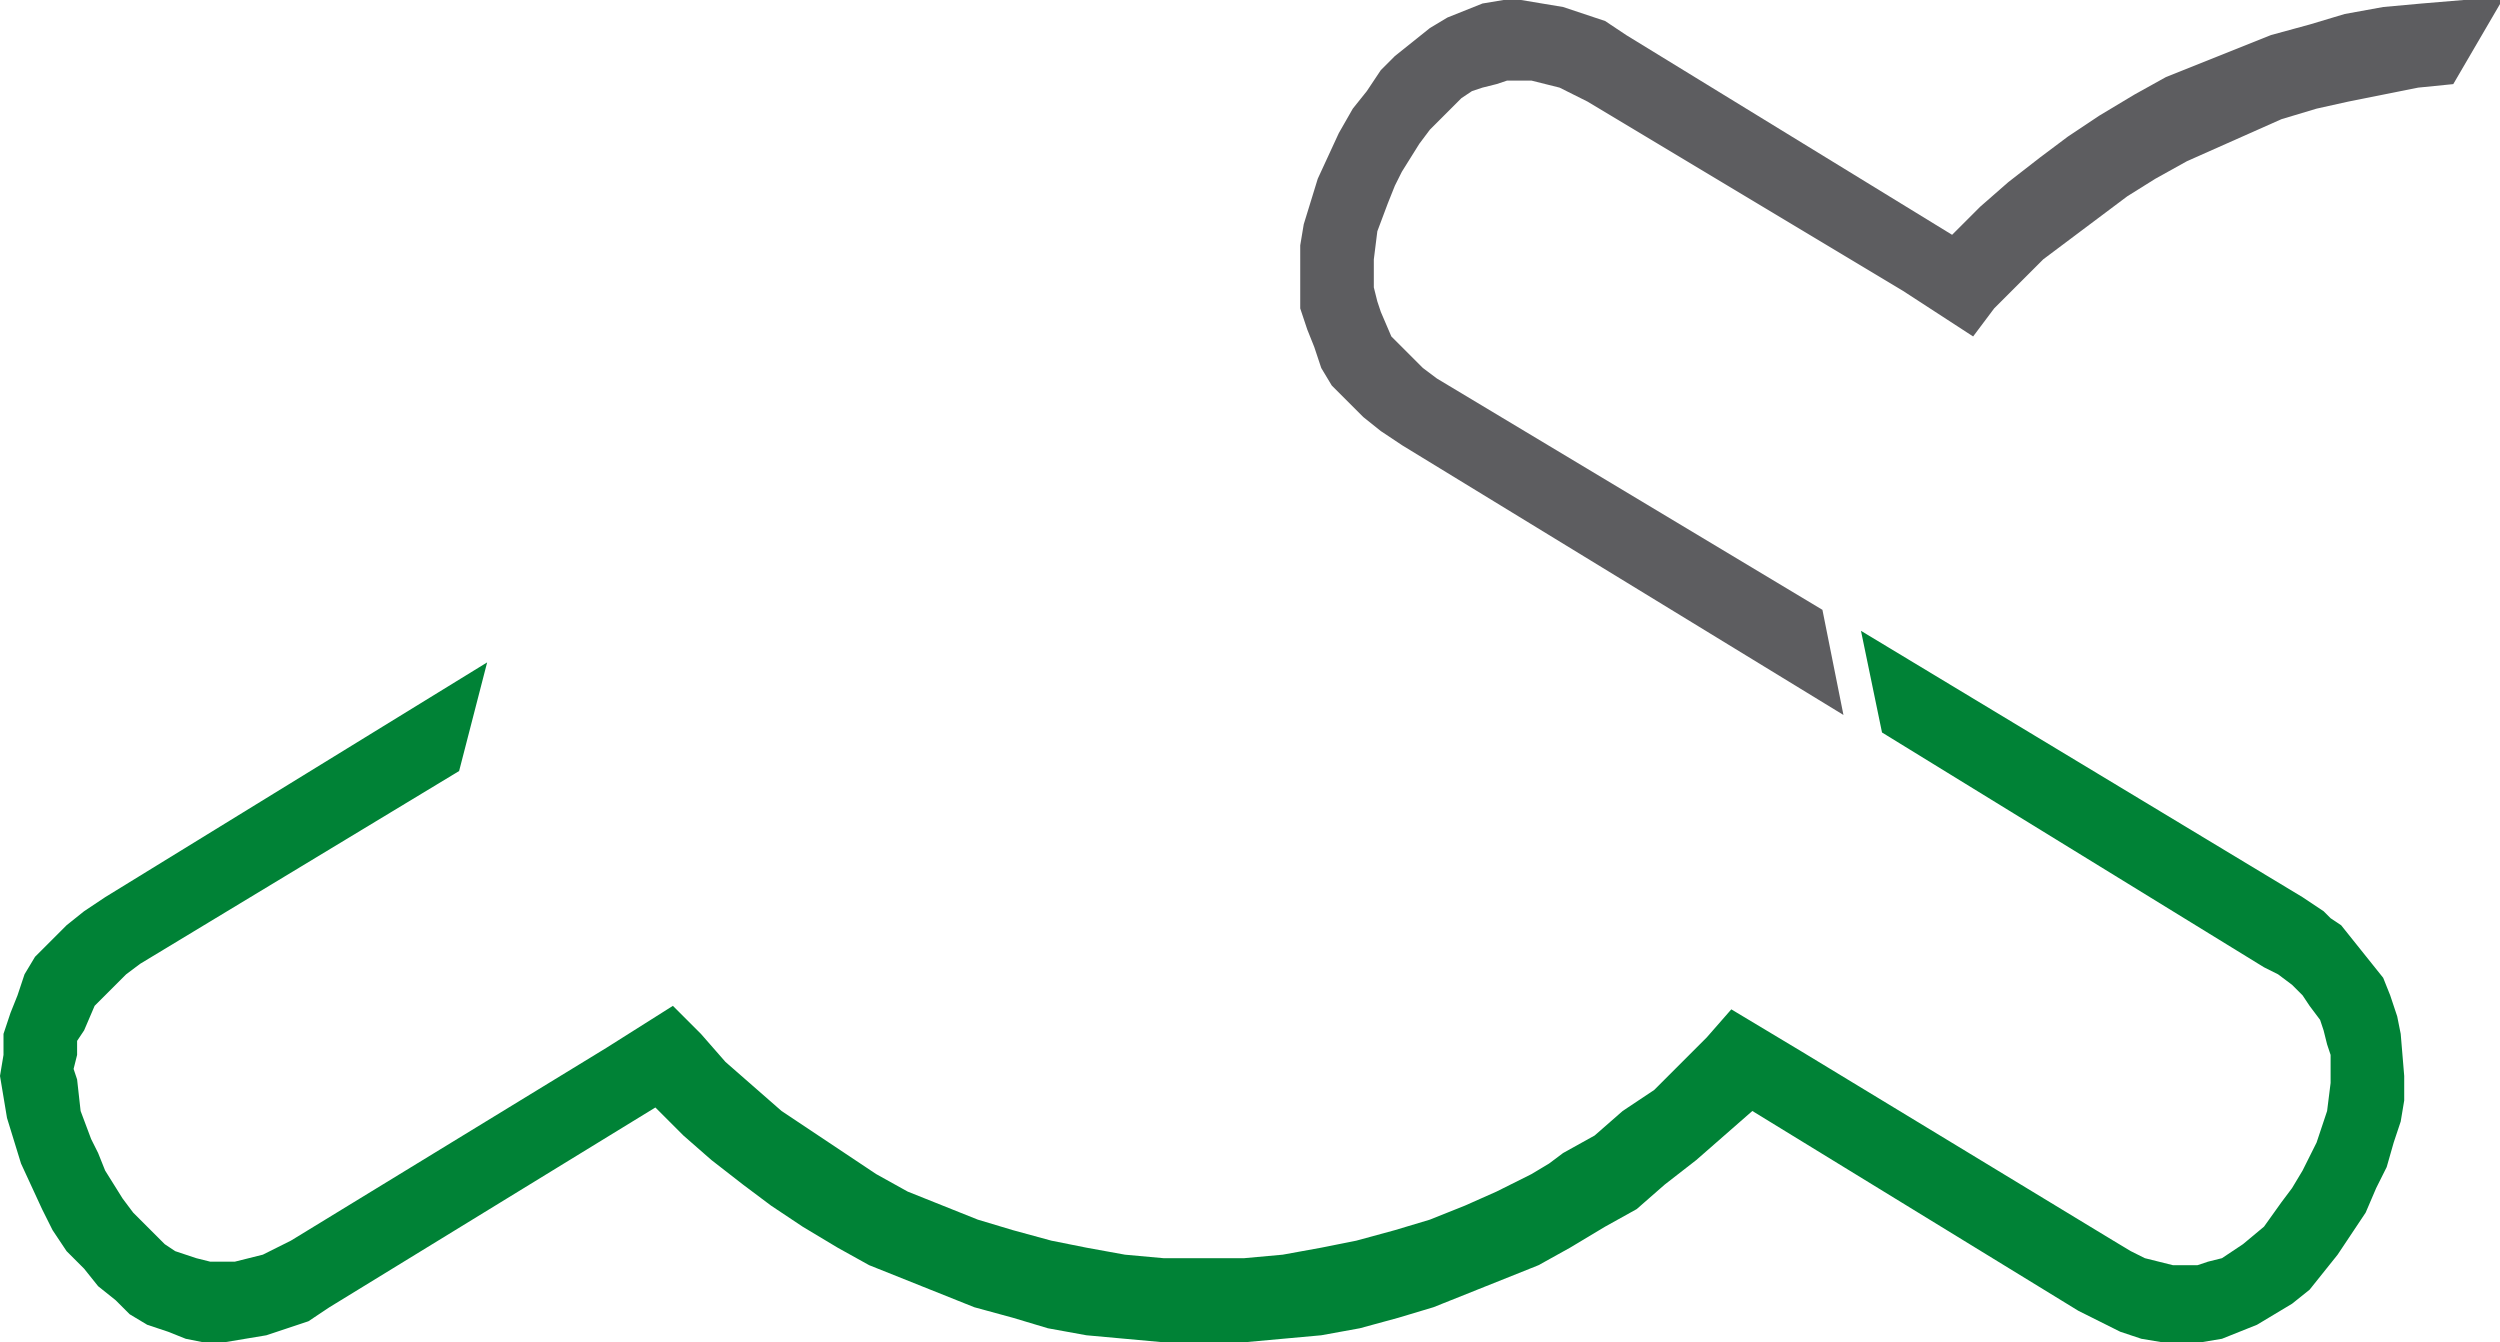
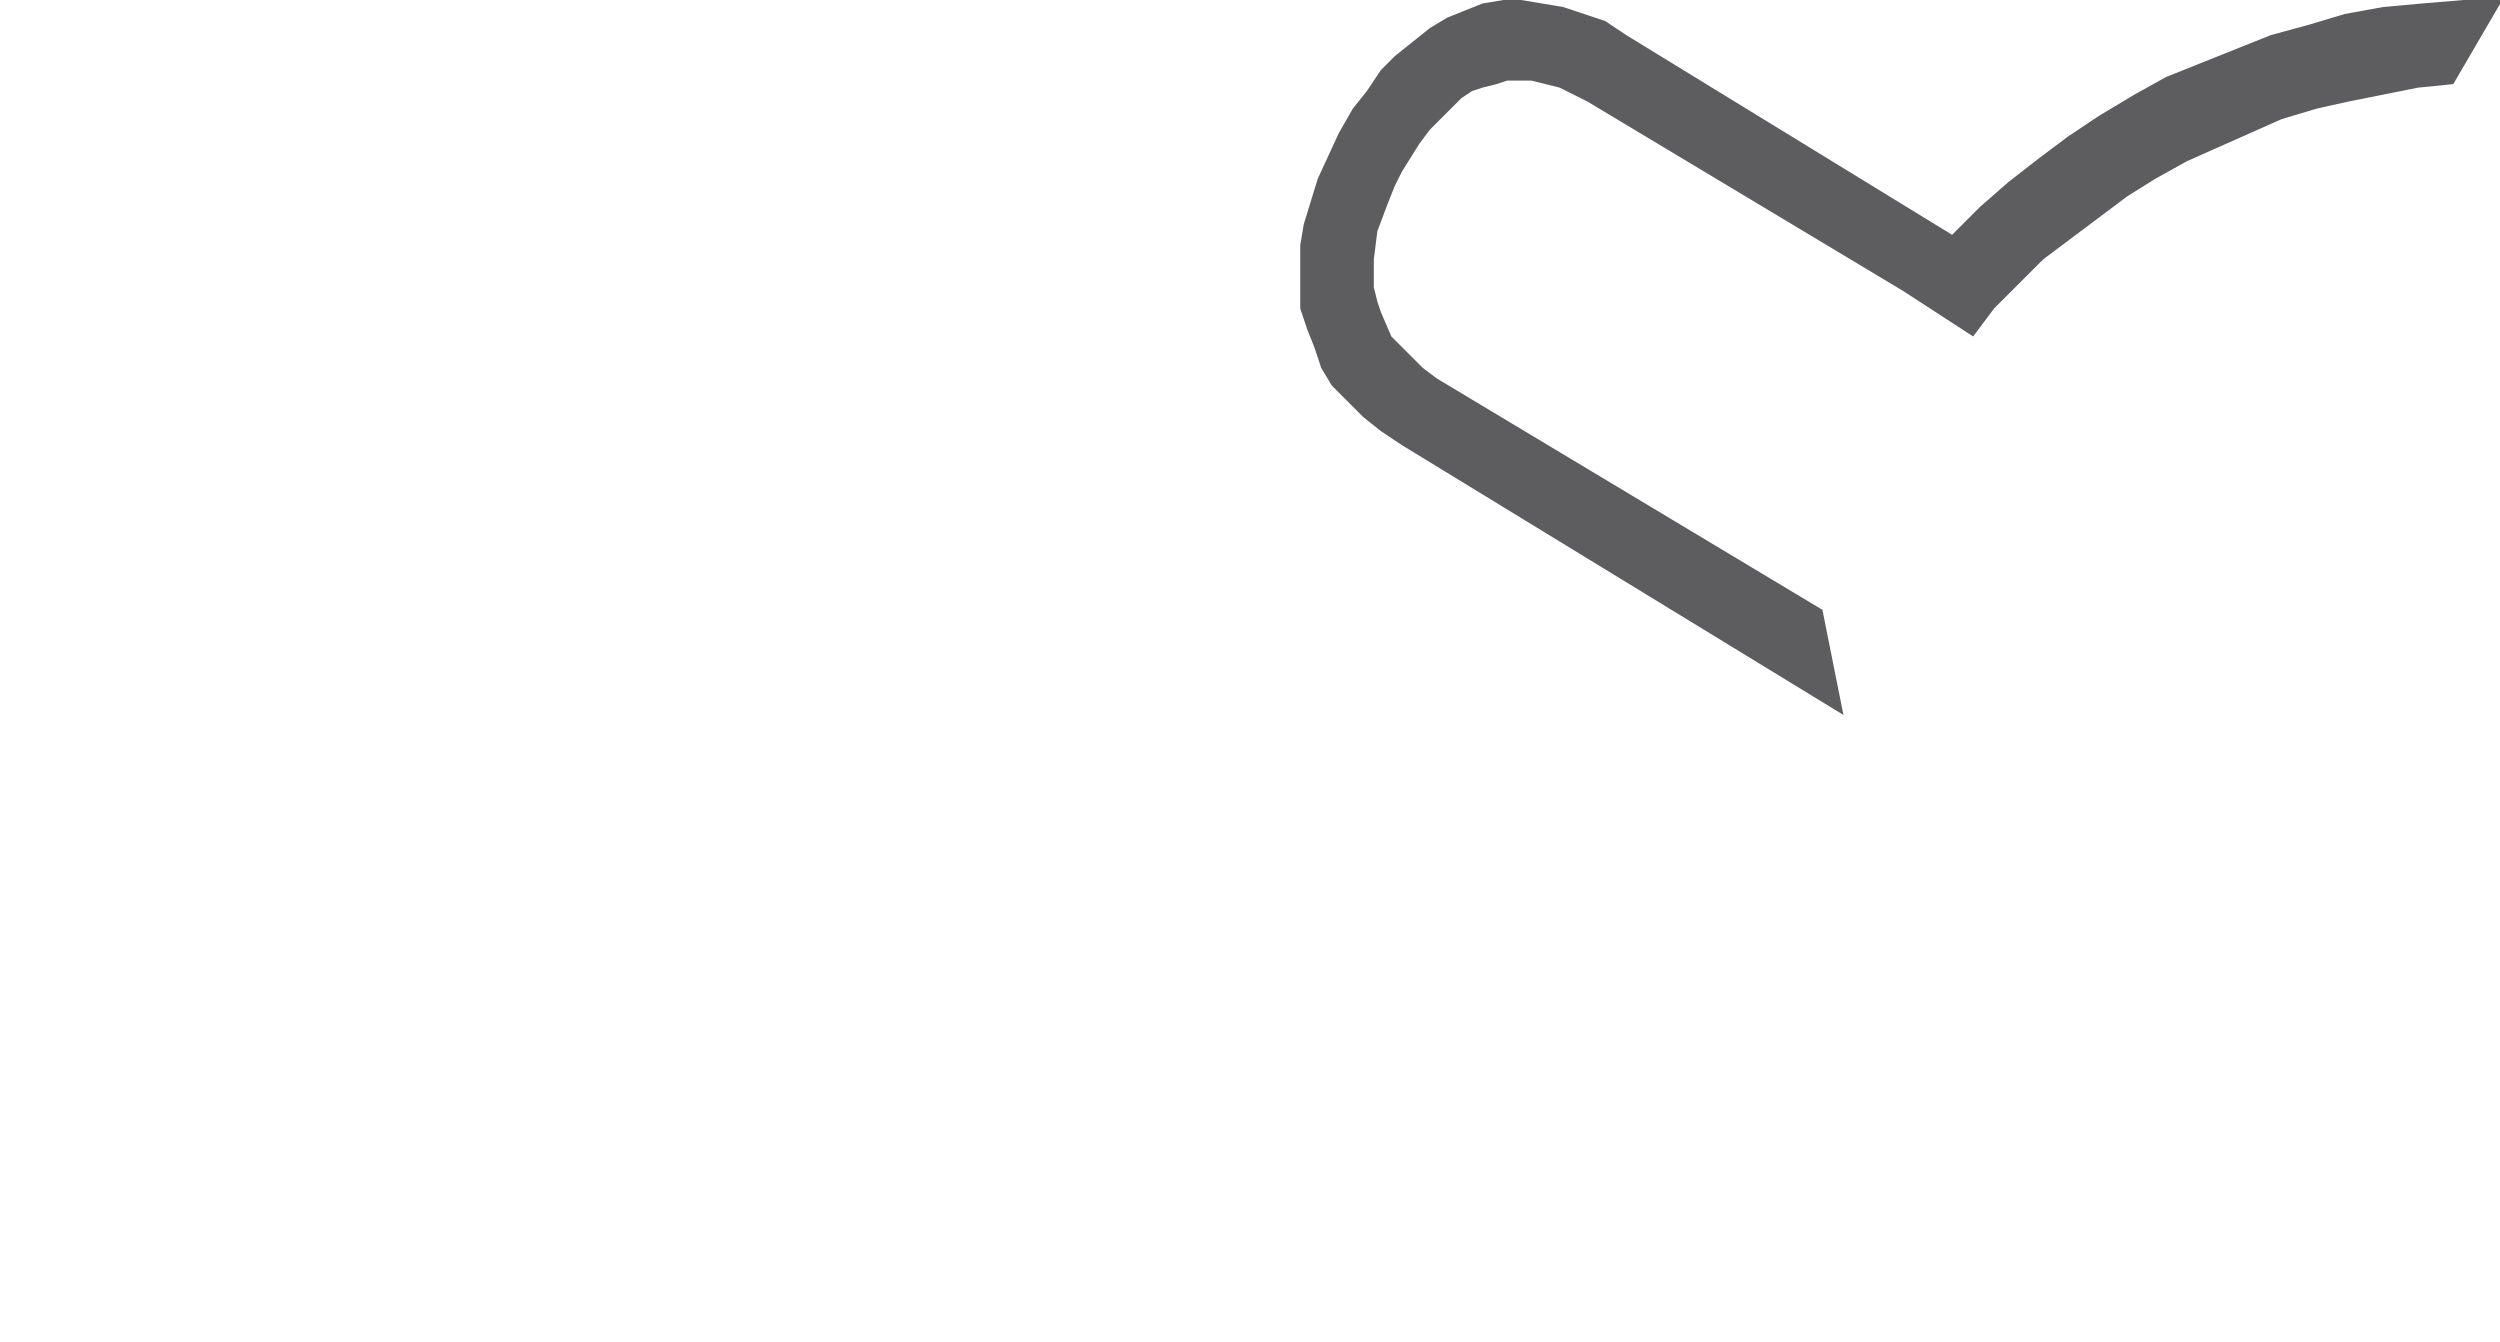
<svg xmlns="http://www.w3.org/2000/svg" viewBox="0 0 214 114.9">
-   <path d="m 159.3,54 1.8,8.7 32.7,20.1 1.2,0.6 1.2,0.9 0.9,0.9 0.6,0.9 0.9,1.2 0.3,0.9 0.3,1.2 0.3,0.9 v 2.4 l -0.3,2.4 -0.9,2.7 -1.2,2.4 -0.9,1.5 -0.9,1.2 -1.5,2.1 -1.8,1.5 -1.8,1.2 -1.2,0.3 -0.9,0.3 H 186 l -2.4,-0.6 -1.2,-0.6 -1.5,-0.9 -26.7,-16.2 -6,-3.6 -2.1,2.4 -4.5,4.5 -2.7,1.8 -2.4,2.1 -2.7,1.5 -1.2,0.9 -1.5,0.9 -3,1.5 -2.7,1.2 -3,1.2 -3,0.9 -3.3,0.9 -3,0.6 -3.3,0.6 -3.3,0.3 h -6.9 l -3.3,-0.3 -3.3,-0.6 -3,-0.6 -3.3,-0.9 -3,-0.9 -6,-2.4 -2.7,-1.5 -8.1,-5.4 -4.8,-4.2 -2.1,-2.4 -2.4,-2.4 -5.7,3.6 -27,16.5 -2.4,1.2 -2.4,0.6 H 18 l -1.2,-0.3 -1.8,-0.6 -0.9,-0.6 -2.7,-2.7 -0.9,-1.2 L 9,100.2 8.4,98.7 7.8,97.5 6.9,95.1 6.6,92.4 6.3,91.5 6.6,90.3 V 89.1 L 7.2,88.2 8.1,86.1 10.8,83.4 12,82.5 39.3,66 41.7,56.7 9,76.8 7.2,78 5.7,79.2 3,81.9 2.1,83.4 1.5,85.2 0.9,86.7 0.3,88.5 v 1.8 l -0.3,1.8 0.6,3.6 1.2,3.9 1.8,3.9 0.9,1.8 1.2,1.8 1.5,1.5 1.2,1.5 1.5,1.2 1.2,1.2 1.5,0.9 1.8,0.6 1.5,0.6 1.5,0.3 h 1.8 l 3.6,-0.6 3.6,-1.2 1.8,-1.2 27.9,-17.1 2.4,2.4 2.4,2.1 2.7,2.1 2.4,1.8 2.7,1.8 3,1.8 2.7,1.5 9,3.6 3.3,0.9 3,0.9 3.3,0.6 6.6,0.6 h 6.9 l 6.6,-0.6 3.3,-0.6 3.3,-0.9 3,-0.9 9,-3.6 2.7,-1.5 3,-1.8 2.7,-1.5 2.4,-2.1 2.7,-2.1 4.8,-4.2 27.9,17.1 3.6,1.8 1.8,0.6 1.8,0.3 h 3.3 l 1.8,-0.3 3,-1.2 3,-1.8 1.5,-1.2 2.4,-3 2.4,-3.6 0.9,-2.1 0.9,-1.8 0.6,-2.1 0.6,-1.8 0.3,-1.8 v -2.1 l -0.3,-3.6 -0.3,-1.5 -0.6,-1.8 -0.6,-1.5 -3.6,-4.5 -0.9,-0.6 -0.6,-0.6 -1.8,-1.2 z" id="green" class="mara-green" />
  <path d="m 210,7.2 -3,0.3 -6,1.2 -2.7,0.6 -3,0.9 -8.1,3.6 -2.7,1.5 -2.4,1.5 -7.2,5.4 -4.2,4.2 -1.8,2.4 -6,-3.9 -27,-16.2 -2.4,-1.2 -2.4,-0.6 H 129 l -0.9,0.3 -1.2,0.3 -0.9,0.3 -0.9,0.6 -1.8,1.8 -0.9,0.9 -0.9,1.2 -1.5,2.4 -0.6,1.2 -0.6,1.5 -0.9,2.4 -0.3,2.4 v 2.4 l 0.3,1.2 0.3,0.9 0.9,2.1 2.7,2.7 1.2,0.9 33,19.8 1.8,9 -37.8,-23.1 -1.8,-1.2 -1.5,-1.2 -2.7,-2.7 -0.9,-1.5 -0.6,-1.8 -0.6,-1.5 -0.6,-1.8 V 21 l 0.3,-1.8 1.2,-3.9 1.8,-3.9 1.2,-2.1 1.2,-1.5 1.2,-1.8 1.2,-1.2 3,-2.4 1.5,-0.9 3,-1.2 1.8,-0.3 h 1.5 l 3.6,0.6 3.6,1.2 1.8,1.2 27.9,17.1 2.4,-2.4 2.4,-2.1 2.7,-2.1 2.4,-1.8 2.7,-1.8 3,-1.8 2.7,-1.5 9,-3.6 3.3,-0.9 3,-0.9 3.3,-0.6 3.3,-0.3 3.6,-0.3 h 3.3 z" id="gray" class="mara-grey" />
  <style>
    .mara-grey { fill: #5d5d60; }
    .mara-green { fill: #008236; }
    
    @media (prefers-color-scheme: dark) {
      .mara-grey { fill: #bfbfc3; }  
      .mara-green { fill: #33a65c; } 
    }
  </style>
</svg>